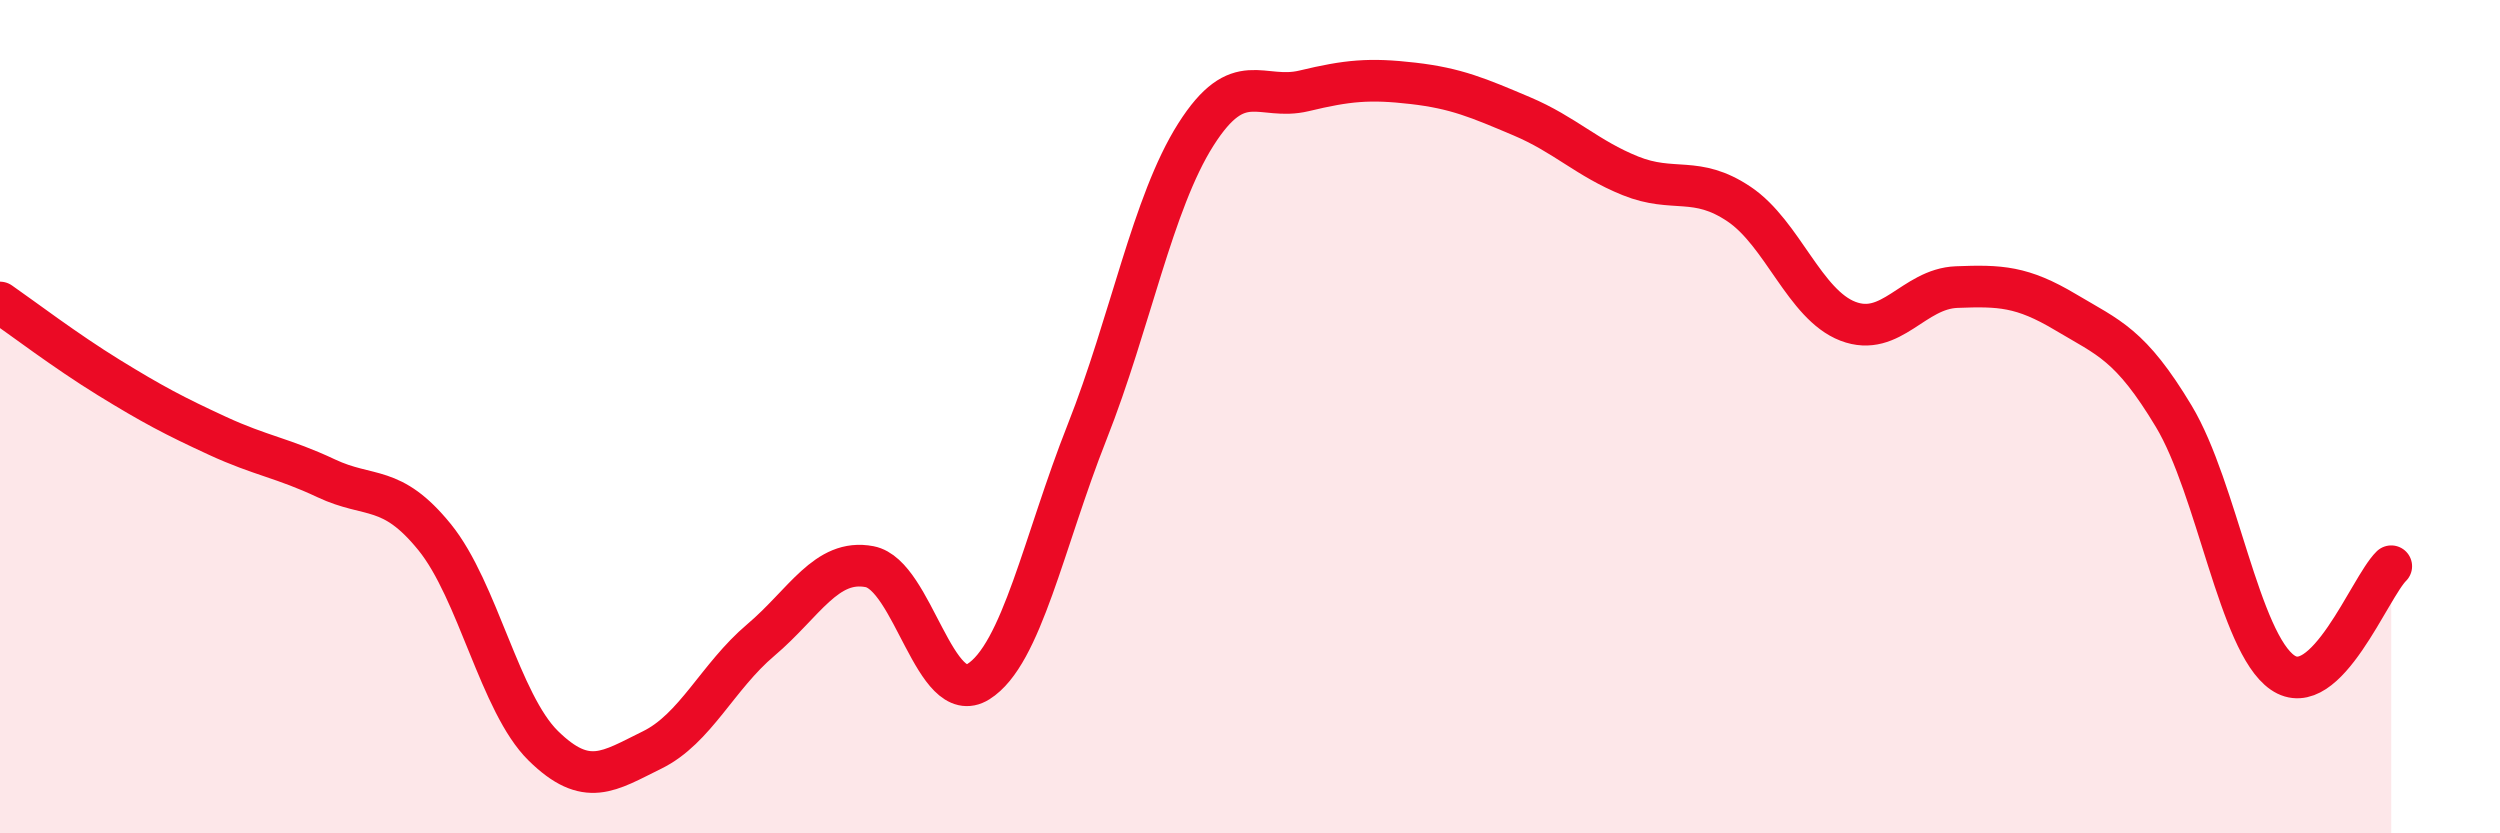
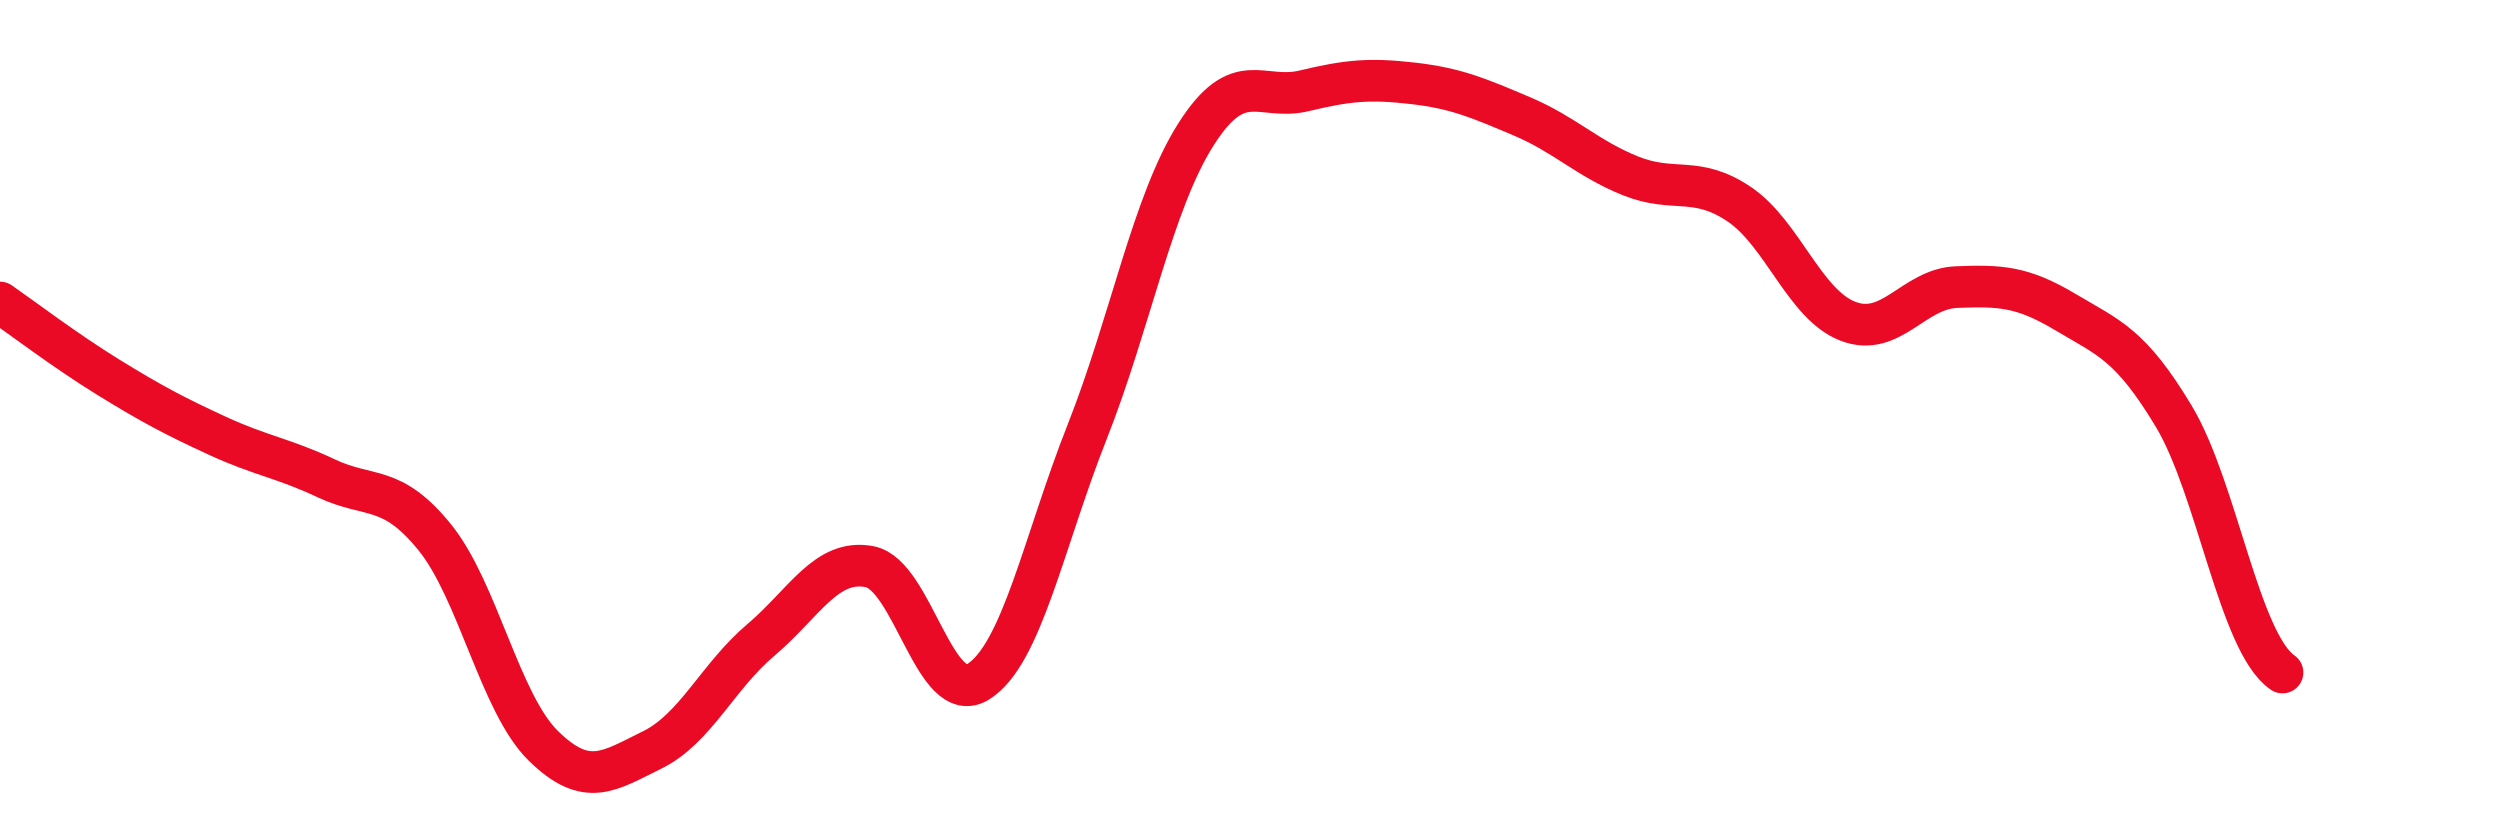
<svg xmlns="http://www.w3.org/2000/svg" width="60" height="20" viewBox="0 0 60 20">
-   <path d="M 0,7.26 C 0.52,7.62 1.57,8.42 2.61,9.06 C 3.65,9.7 4.18,9.98 5.22,10.46 C 6.26,10.94 6.79,10.99 7.83,11.48 C 8.87,11.97 9.39,11.61 10.43,12.89 C 11.47,14.17 12,16.88 13.04,17.9 C 14.08,18.92 14.61,18.51 15.65,18 C 16.69,17.49 17.22,16.24 18.26,15.36 C 19.3,14.48 19.83,13.4 20.87,13.6 C 21.91,13.8 22.44,17.01 23.48,16.36 C 24.52,15.71 25.05,13 26.09,10.37 C 27.13,7.74 27.66,4.87 28.7,3.23 C 29.74,1.59 30.26,2.43 31.3,2.18 C 32.34,1.93 32.87,1.88 33.91,2 C 34.95,2.12 35.48,2.35 36.52,2.79 C 37.56,3.23 38.09,3.8 39.13,4.22 C 40.17,4.64 40.7,4.2 41.74,4.9 C 42.78,5.6 43.31,7.31 44.35,7.71 C 45.39,8.11 45.92,6.93 46.96,6.89 C 48,6.85 48.53,6.87 49.57,7.49 C 50.61,8.11 51.13,8.26 52.17,9.99 C 53.21,11.72 53.74,15.42 54.78,16.14 C 55.82,16.86 56.87,14.1 57.39,13.59L57.39 20L0 20Z" fill="#EB0A25" opacity="0.1" stroke-linecap="round" stroke-linejoin="round" />
-   <path d="M 0,7.26 C 0.52,7.62 1.57,8.42 2.61,9.06 C 3.65,9.7 4.18,9.98 5.22,10.46 C 6.26,10.94 6.79,10.99 7.83,11.48 C 8.87,11.97 9.39,11.61 10.43,12.89 C 11.47,14.17 12,16.88 13.04,17.9 C 14.08,18.92 14.61,18.51 15.65,18 C 16.69,17.49 17.22,16.24 18.26,15.36 C 19.3,14.48 19.83,13.4 20.87,13.6 C 21.91,13.8 22.44,17.01 23.48,16.36 C 24.52,15.71 25.05,13 26.09,10.37 C 27.13,7.74 27.66,4.87 28.7,3.23 C 29.74,1.59 30.26,2.43 31.3,2.18 C 32.34,1.93 32.87,1.88 33.91,2 C 34.95,2.12 35.48,2.35 36.52,2.79 C 37.56,3.23 38.09,3.8 39.13,4.22 C 40.17,4.64 40.7,4.2 41.74,4.9 C 42.78,5.6 43.31,7.31 44.35,7.71 C 45.39,8.11 45.92,6.93 46.96,6.89 C 48,6.85 48.53,6.87 49.57,7.49 C 50.61,8.11 51.13,8.26 52.17,9.99 C 53.21,11.72 53.74,15.42 54.78,16.14 C 55.82,16.86 56.87,14.1 57.39,13.59" stroke="#EB0A25" stroke-width="1" fill="none" stroke-linecap="round" stroke-linejoin="round" />
+   <path d="M 0,7.26 C 0.52,7.62 1.57,8.42 2.61,9.06 C 3.65,9.7 4.18,9.98 5.22,10.46 C 6.26,10.94 6.79,10.99 7.83,11.48 C 8.87,11.97 9.39,11.61 10.43,12.89 C 11.47,14.17 12,16.88 13.04,17.9 C 14.08,18.92 14.61,18.51 15.65,18 C 16.69,17.49 17.22,16.24 18.26,15.36 C 19.3,14.48 19.83,13.4 20.87,13.6 C 21.91,13.8 22.44,17.01 23.48,16.36 C 24.52,15.71 25.05,13 26.09,10.37 C 27.13,7.74 27.66,4.87 28.7,3.23 C 29.74,1.59 30.26,2.43 31.3,2.18 C 32.34,1.93 32.87,1.88 33.91,2 C 34.95,2.12 35.48,2.35 36.52,2.79 C 37.56,3.23 38.09,3.8 39.13,4.22 C 40.17,4.64 40.7,4.2 41.74,4.9 C 42.78,5.6 43.31,7.31 44.35,7.71 C 45.39,8.11 45.92,6.93 46.96,6.89 C 48,6.85 48.53,6.87 49.57,7.49 C 50.61,8.11 51.13,8.26 52.17,9.99 C 53.21,11.72 53.74,15.42 54.78,16.14 " stroke="#EB0A25" stroke-width="1" fill="none" stroke-linecap="round" stroke-linejoin="round" />
</svg>